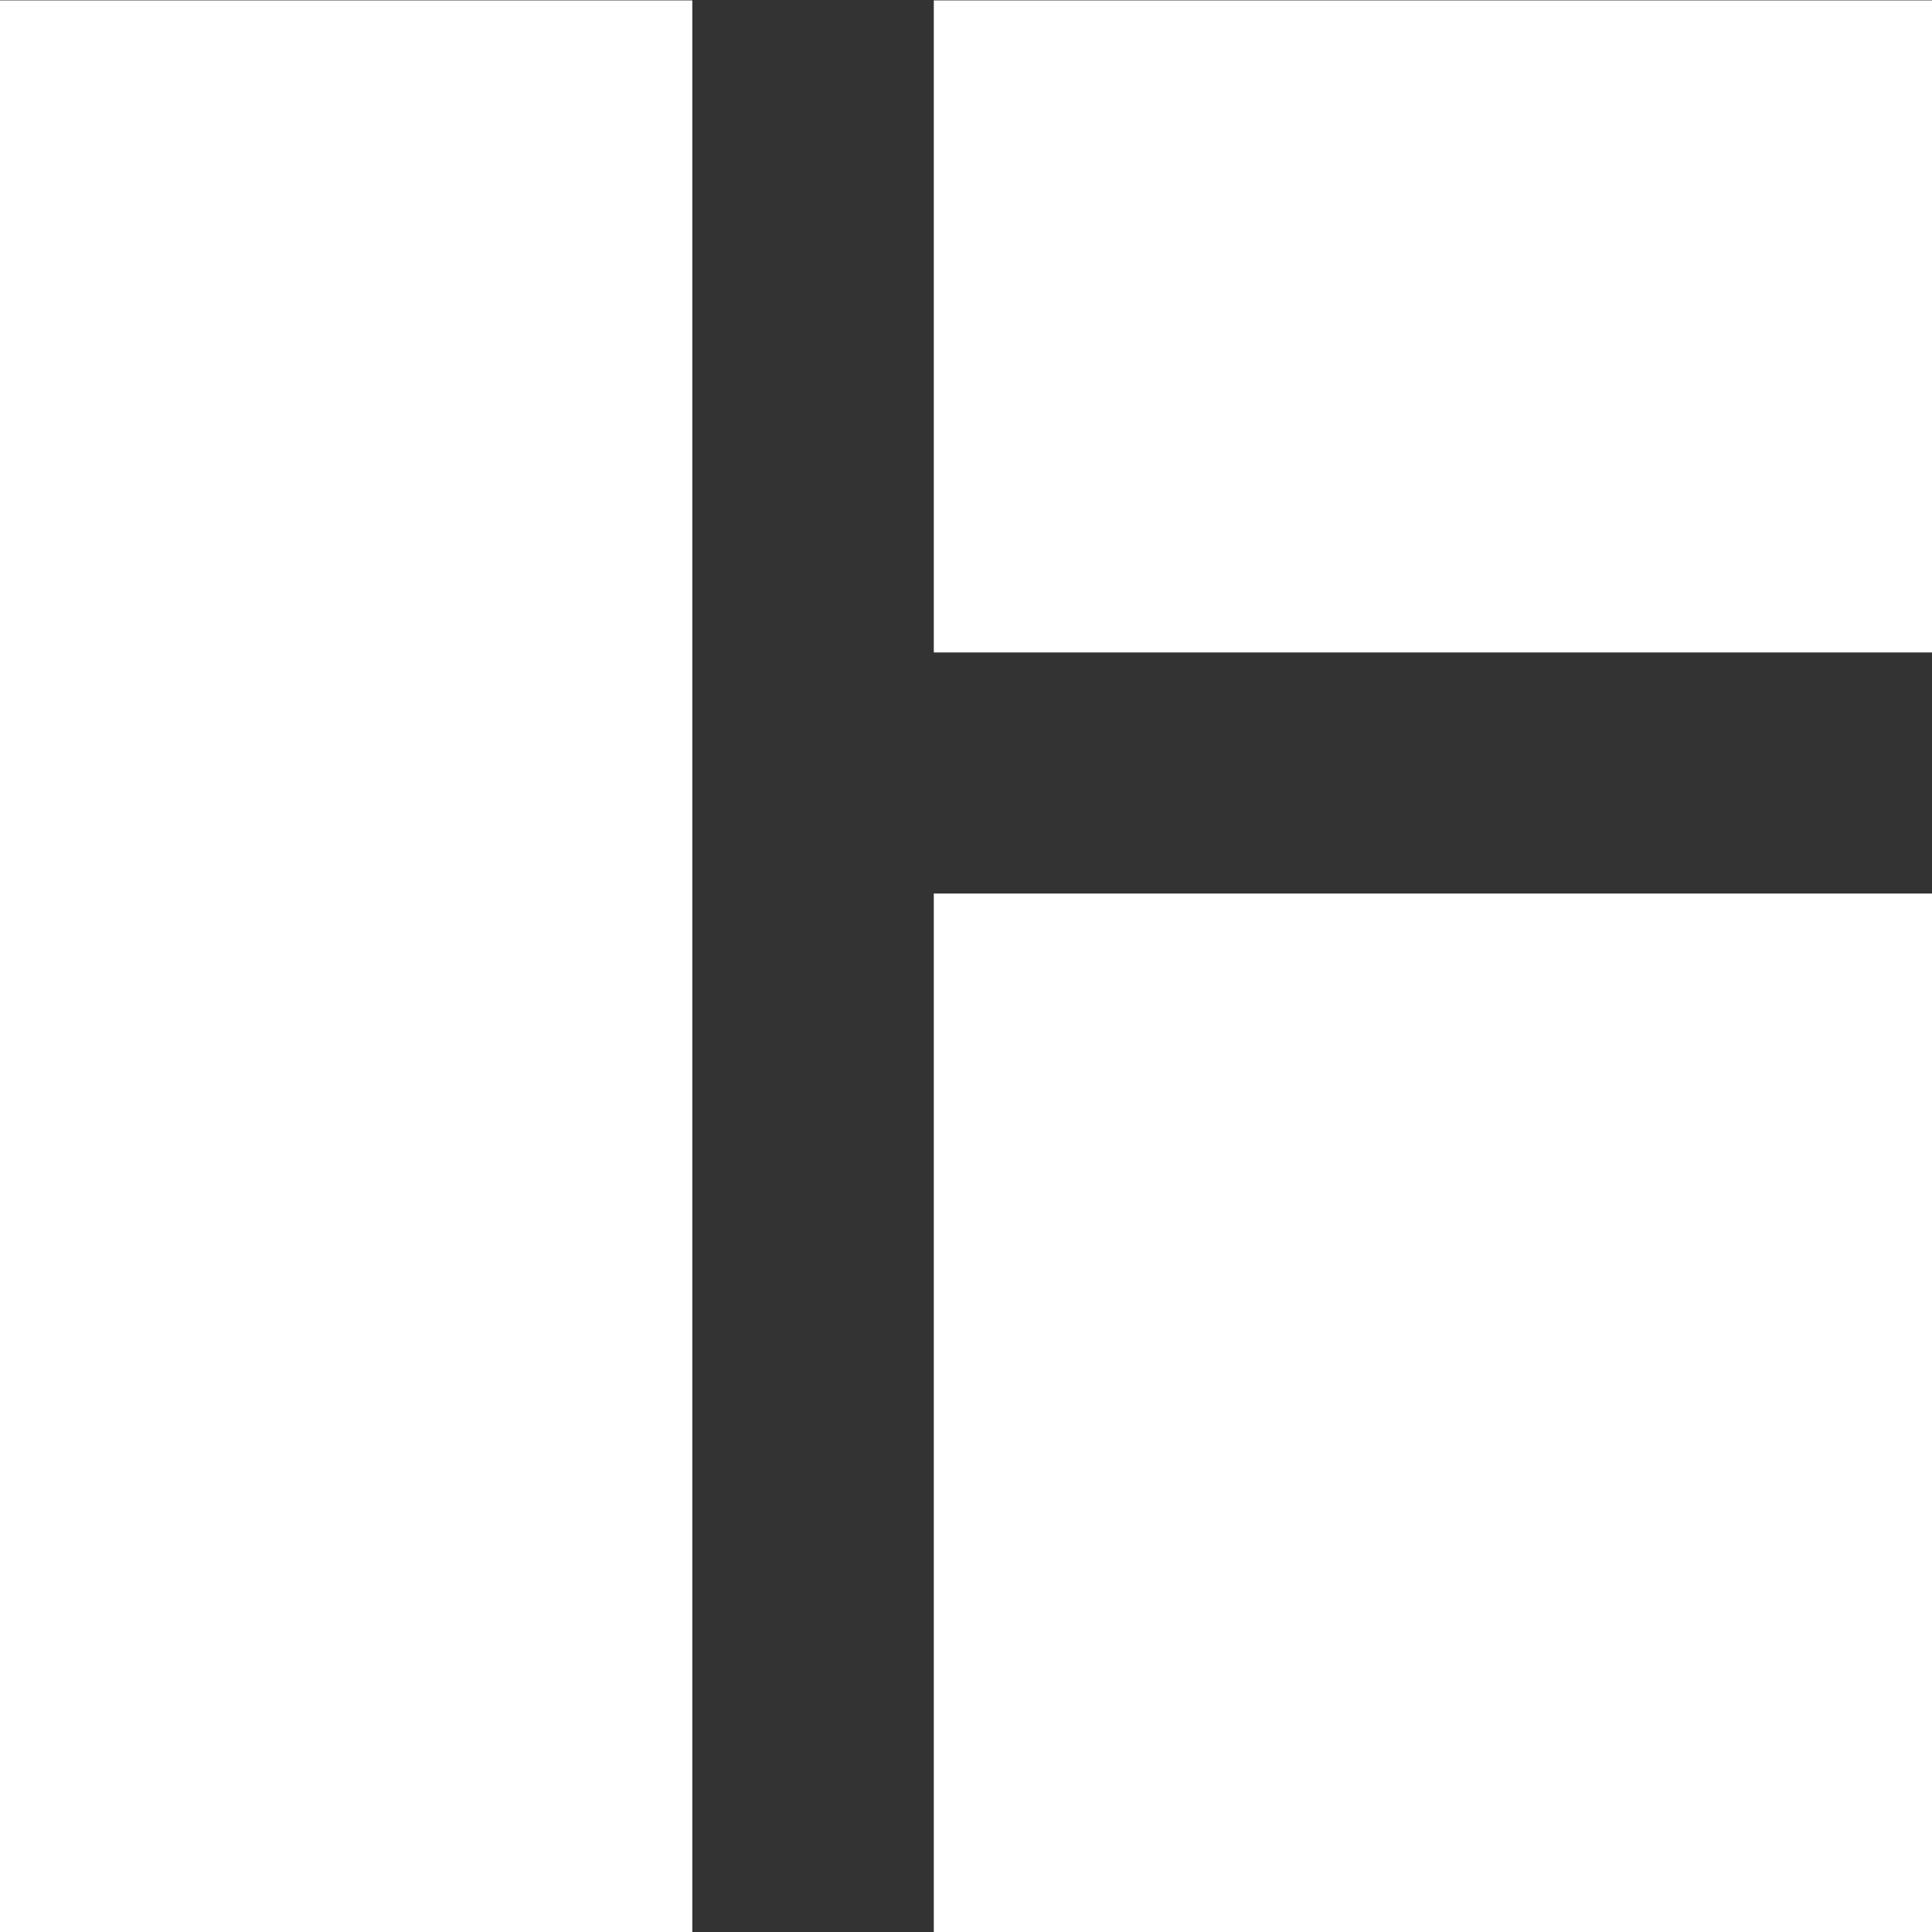
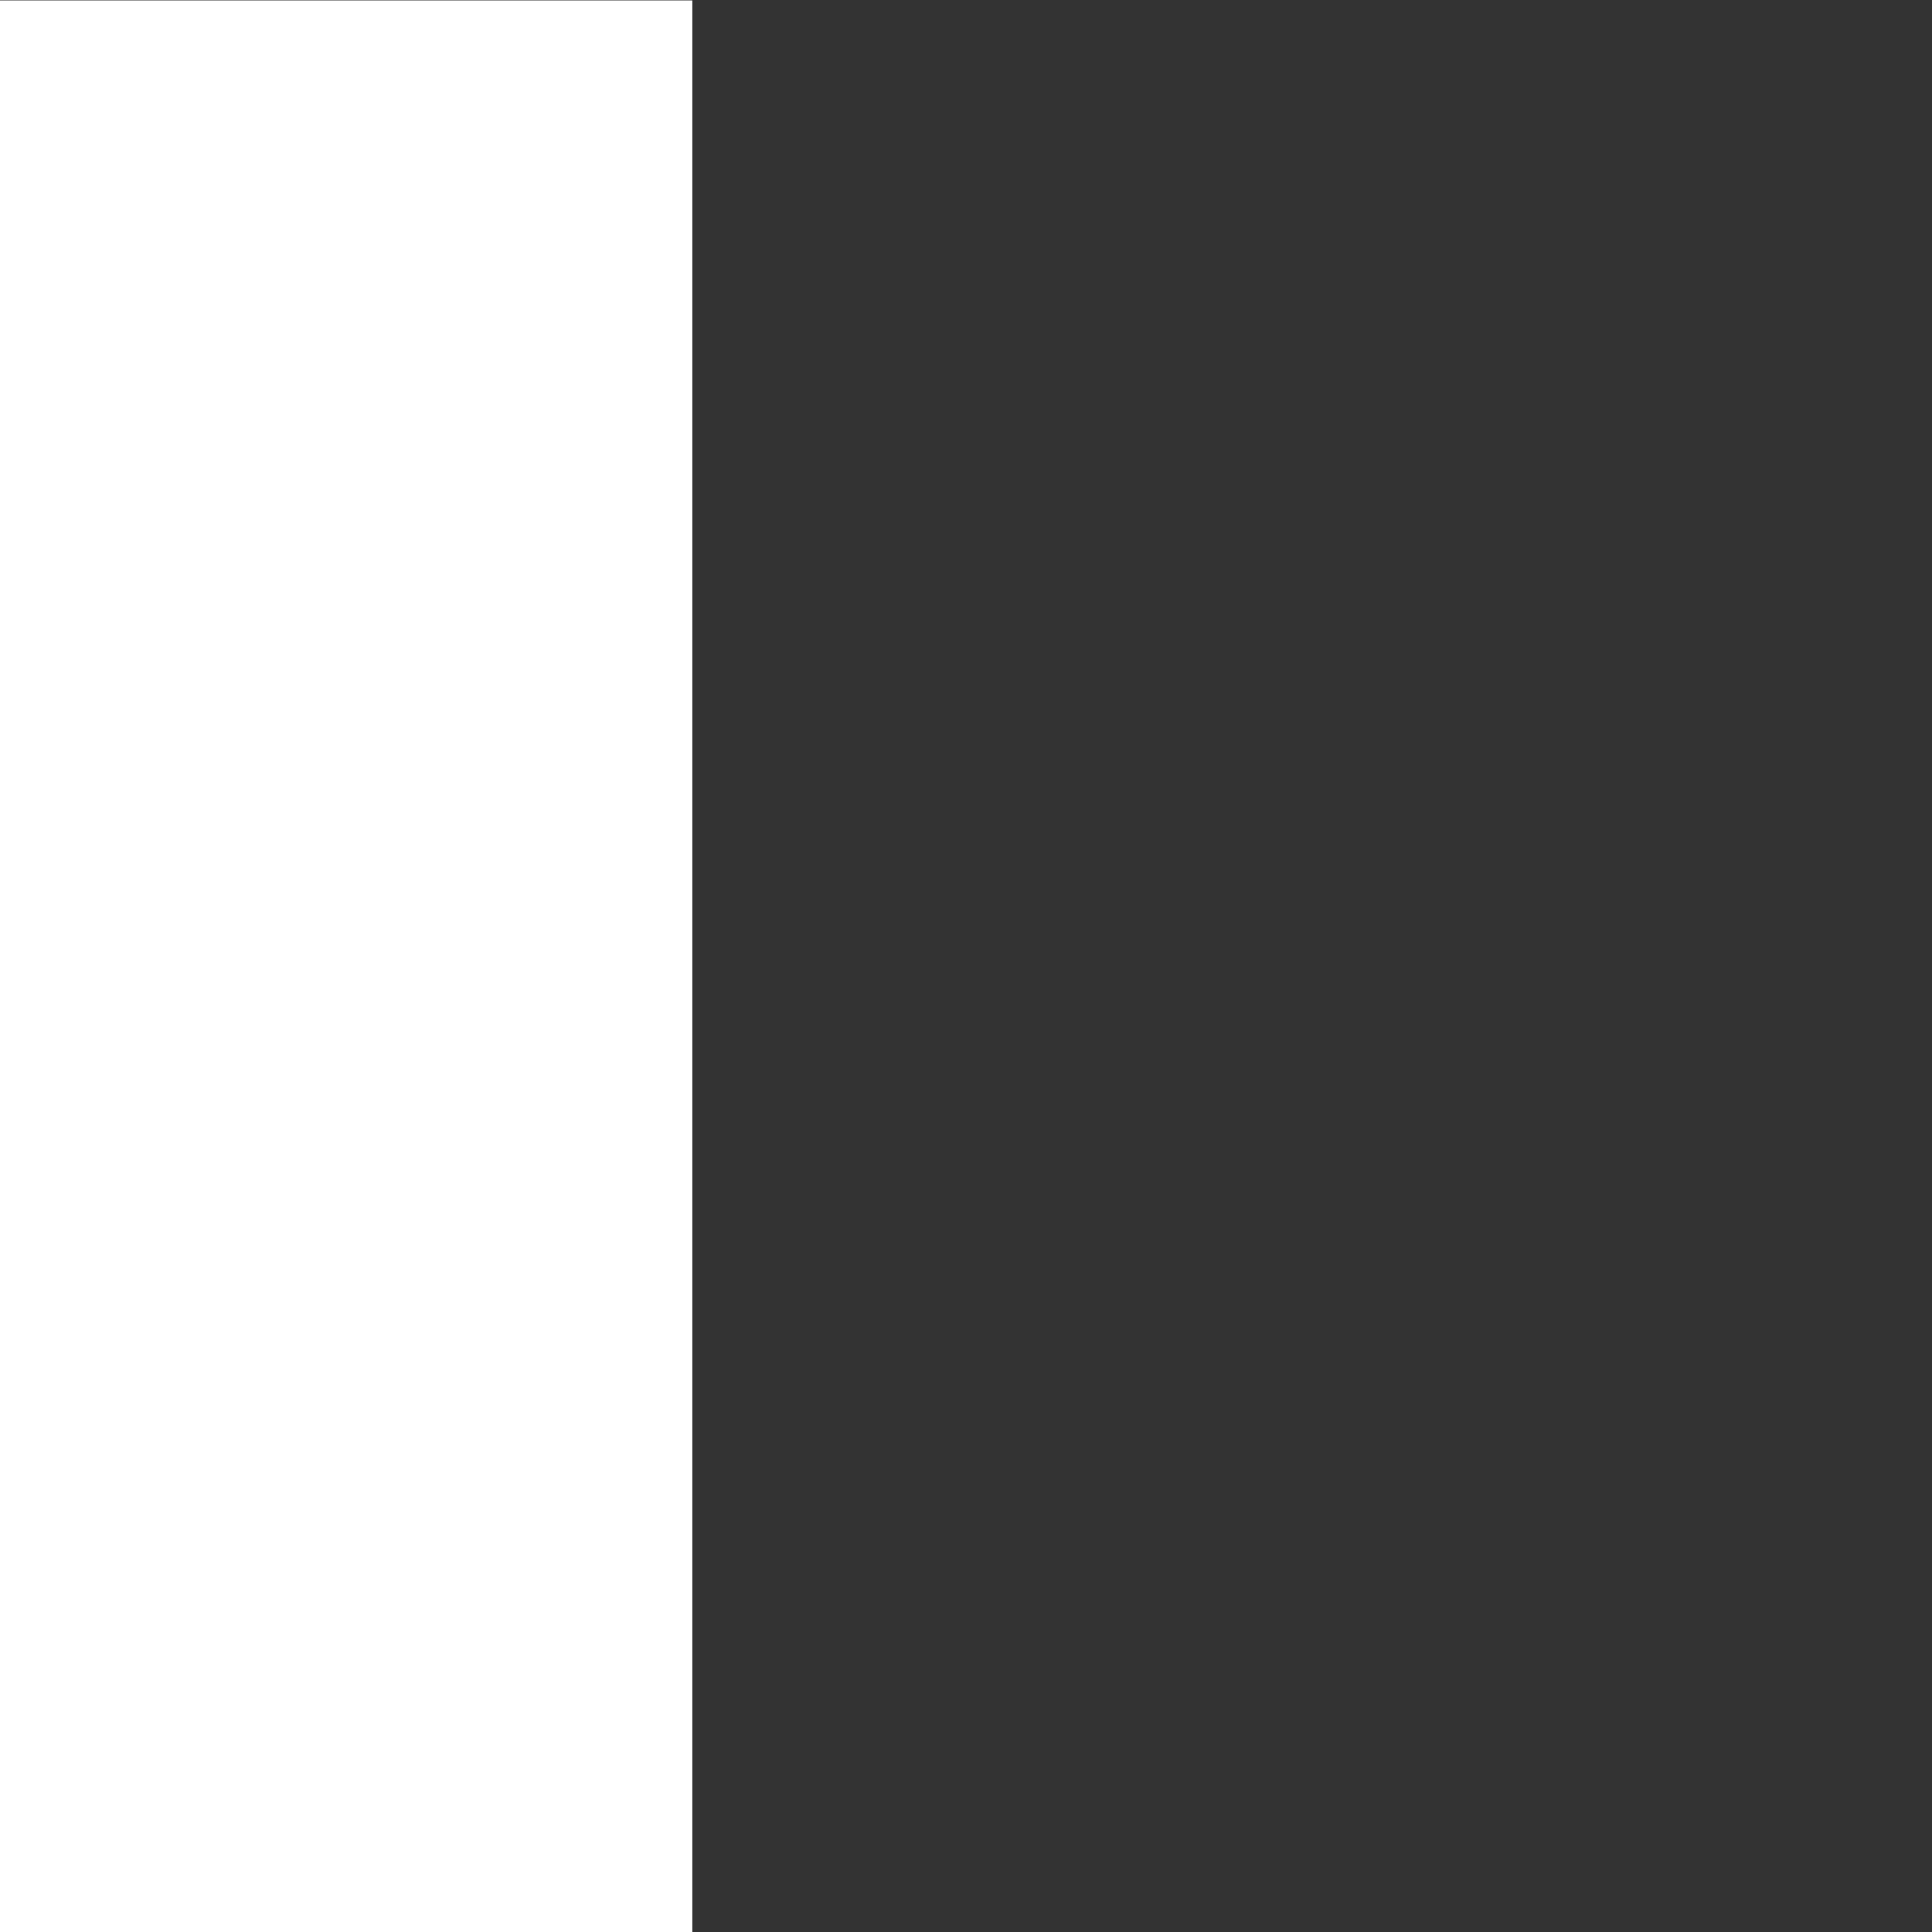
<svg xmlns="http://www.w3.org/2000/svg" id="Layer_1" data-name="Layer 1" width="100%" height="100%" viewBox="0 0 48 48">
  <rect x="0" y="0" width="48" height="48" fill="#333333" stroke="none" />
  <defs>
    <style>.cls-1{fill:#fff;}</style>
  </defs>
  <title>withGap</title>
  <rect class="cls-1" y="0.01" width="17.2" height="48" />
-   <rect class="cls-1" x="23.2" y="0.01" width="24.8" height="16.2" />
-   <rect class="cls-1" x="23.2" y="22.2" width="24.8" height="25.8" />
</svg>